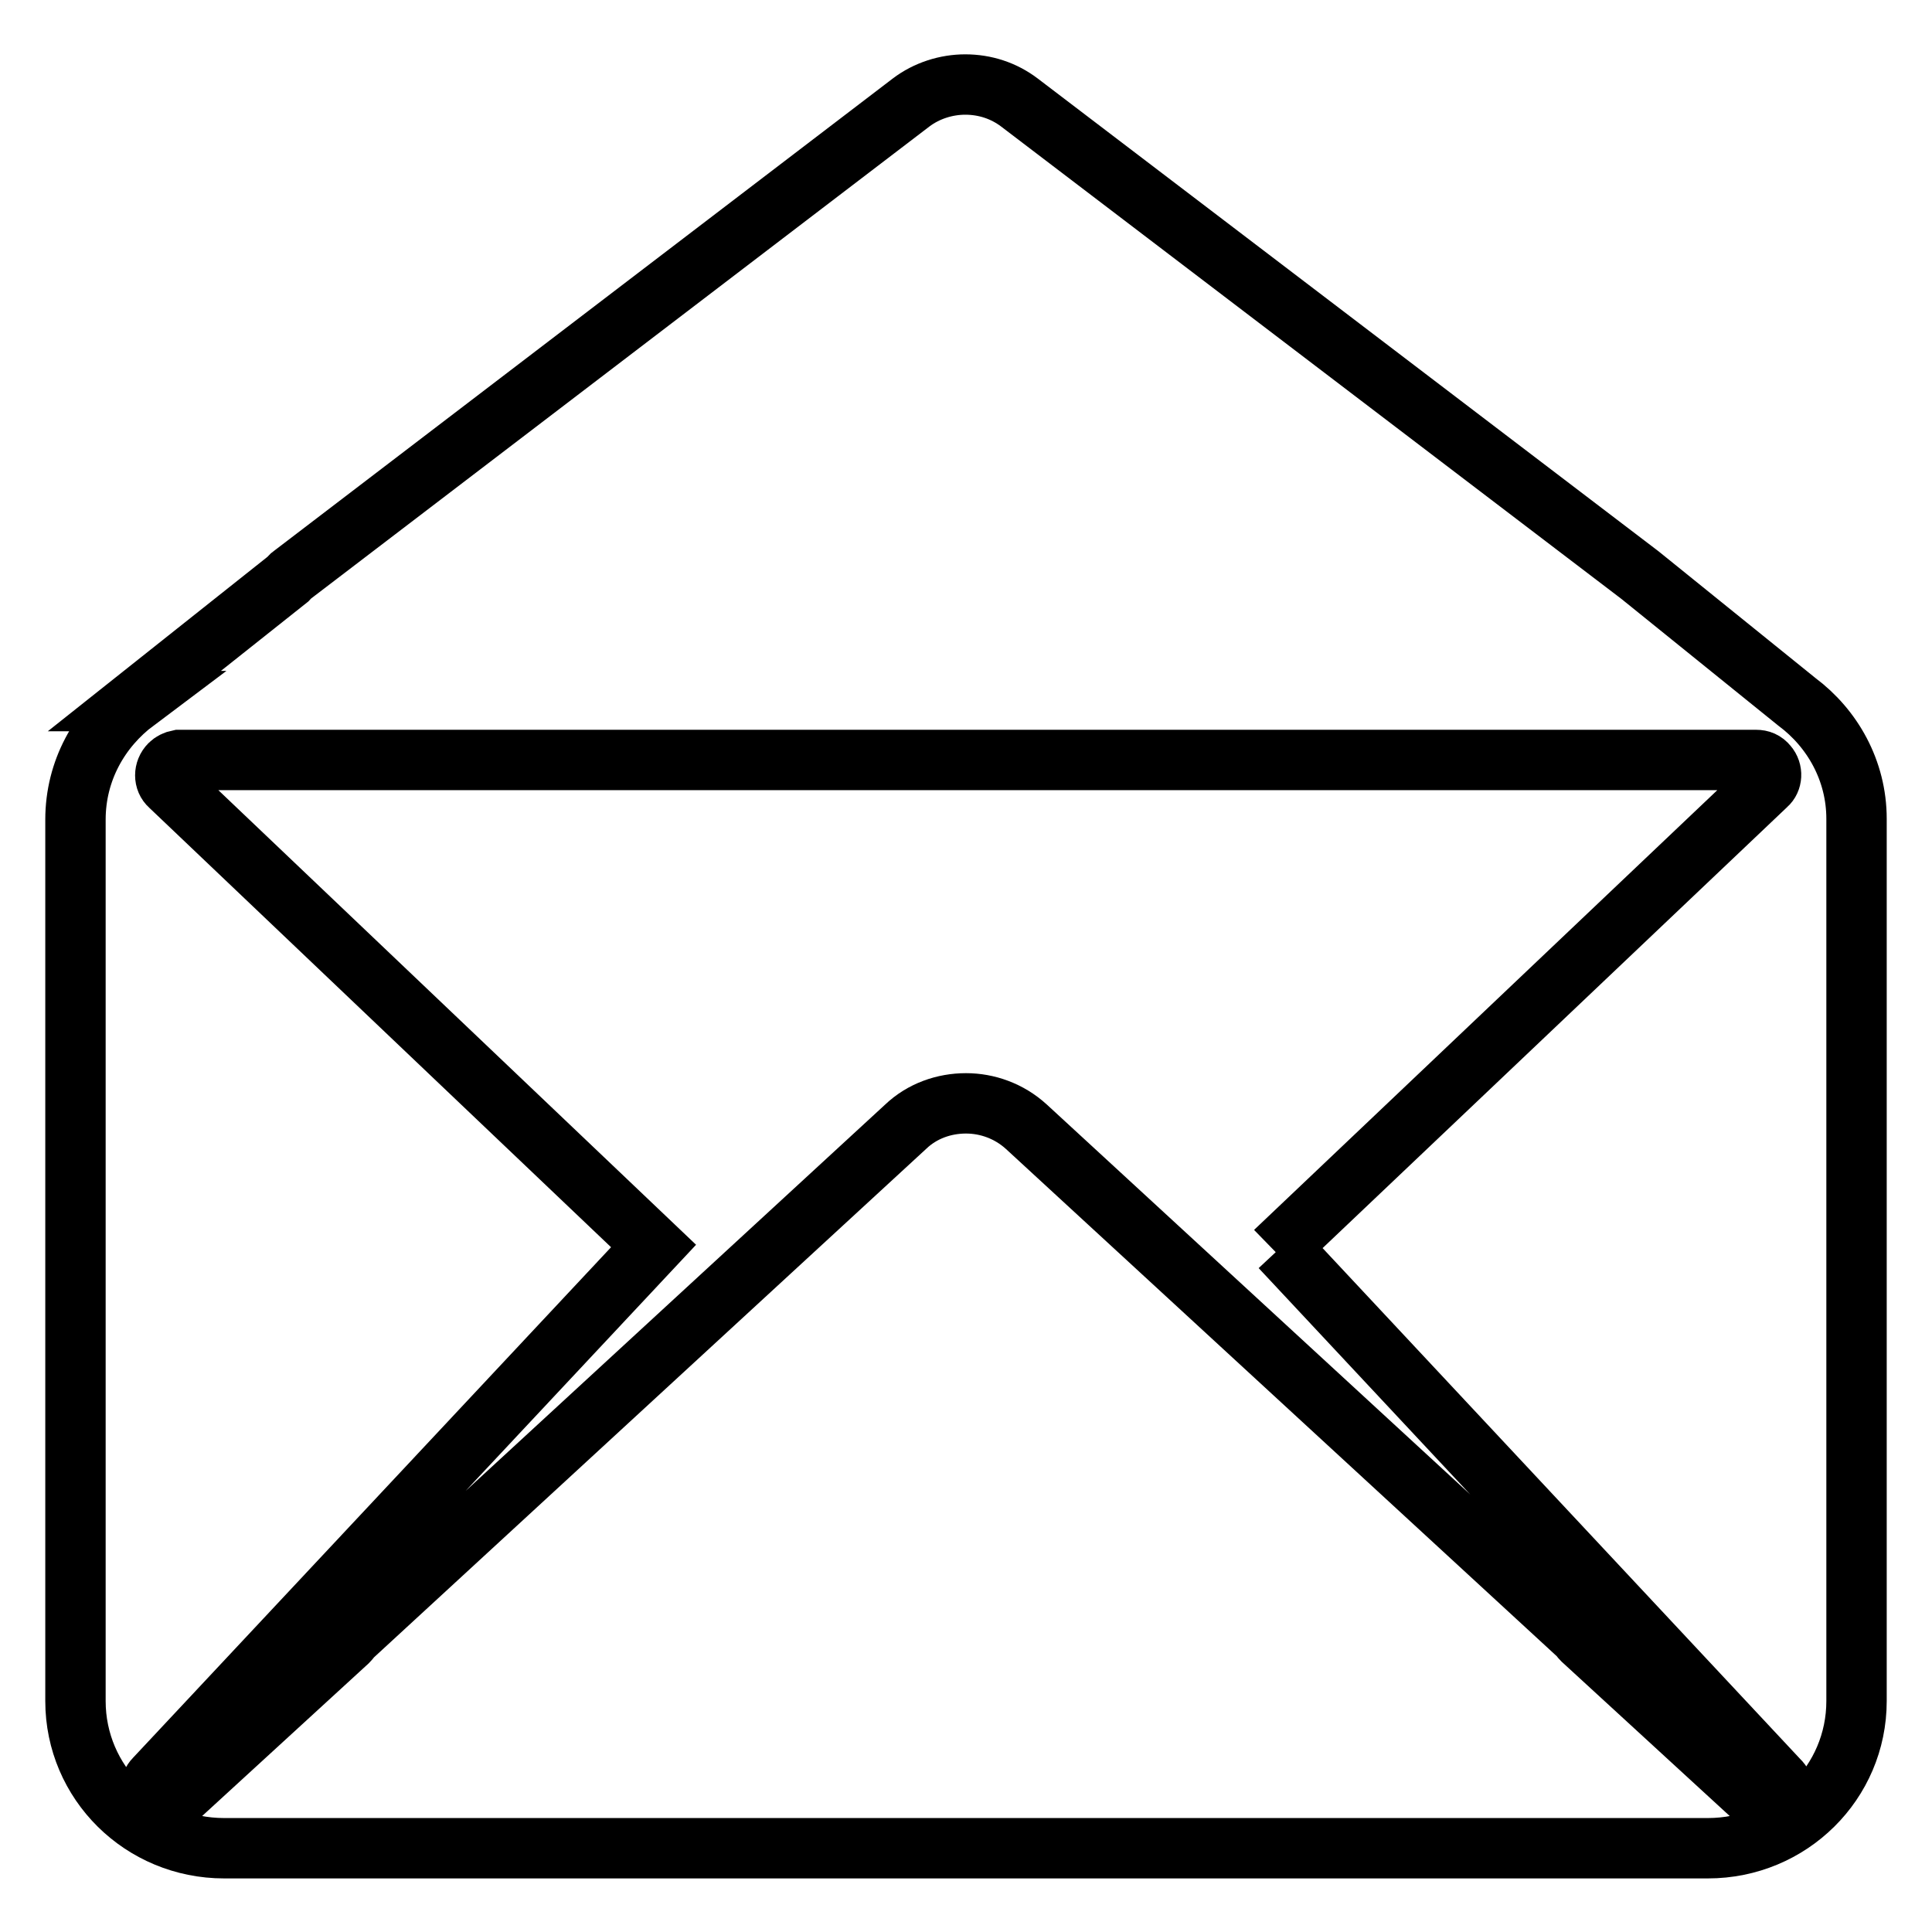
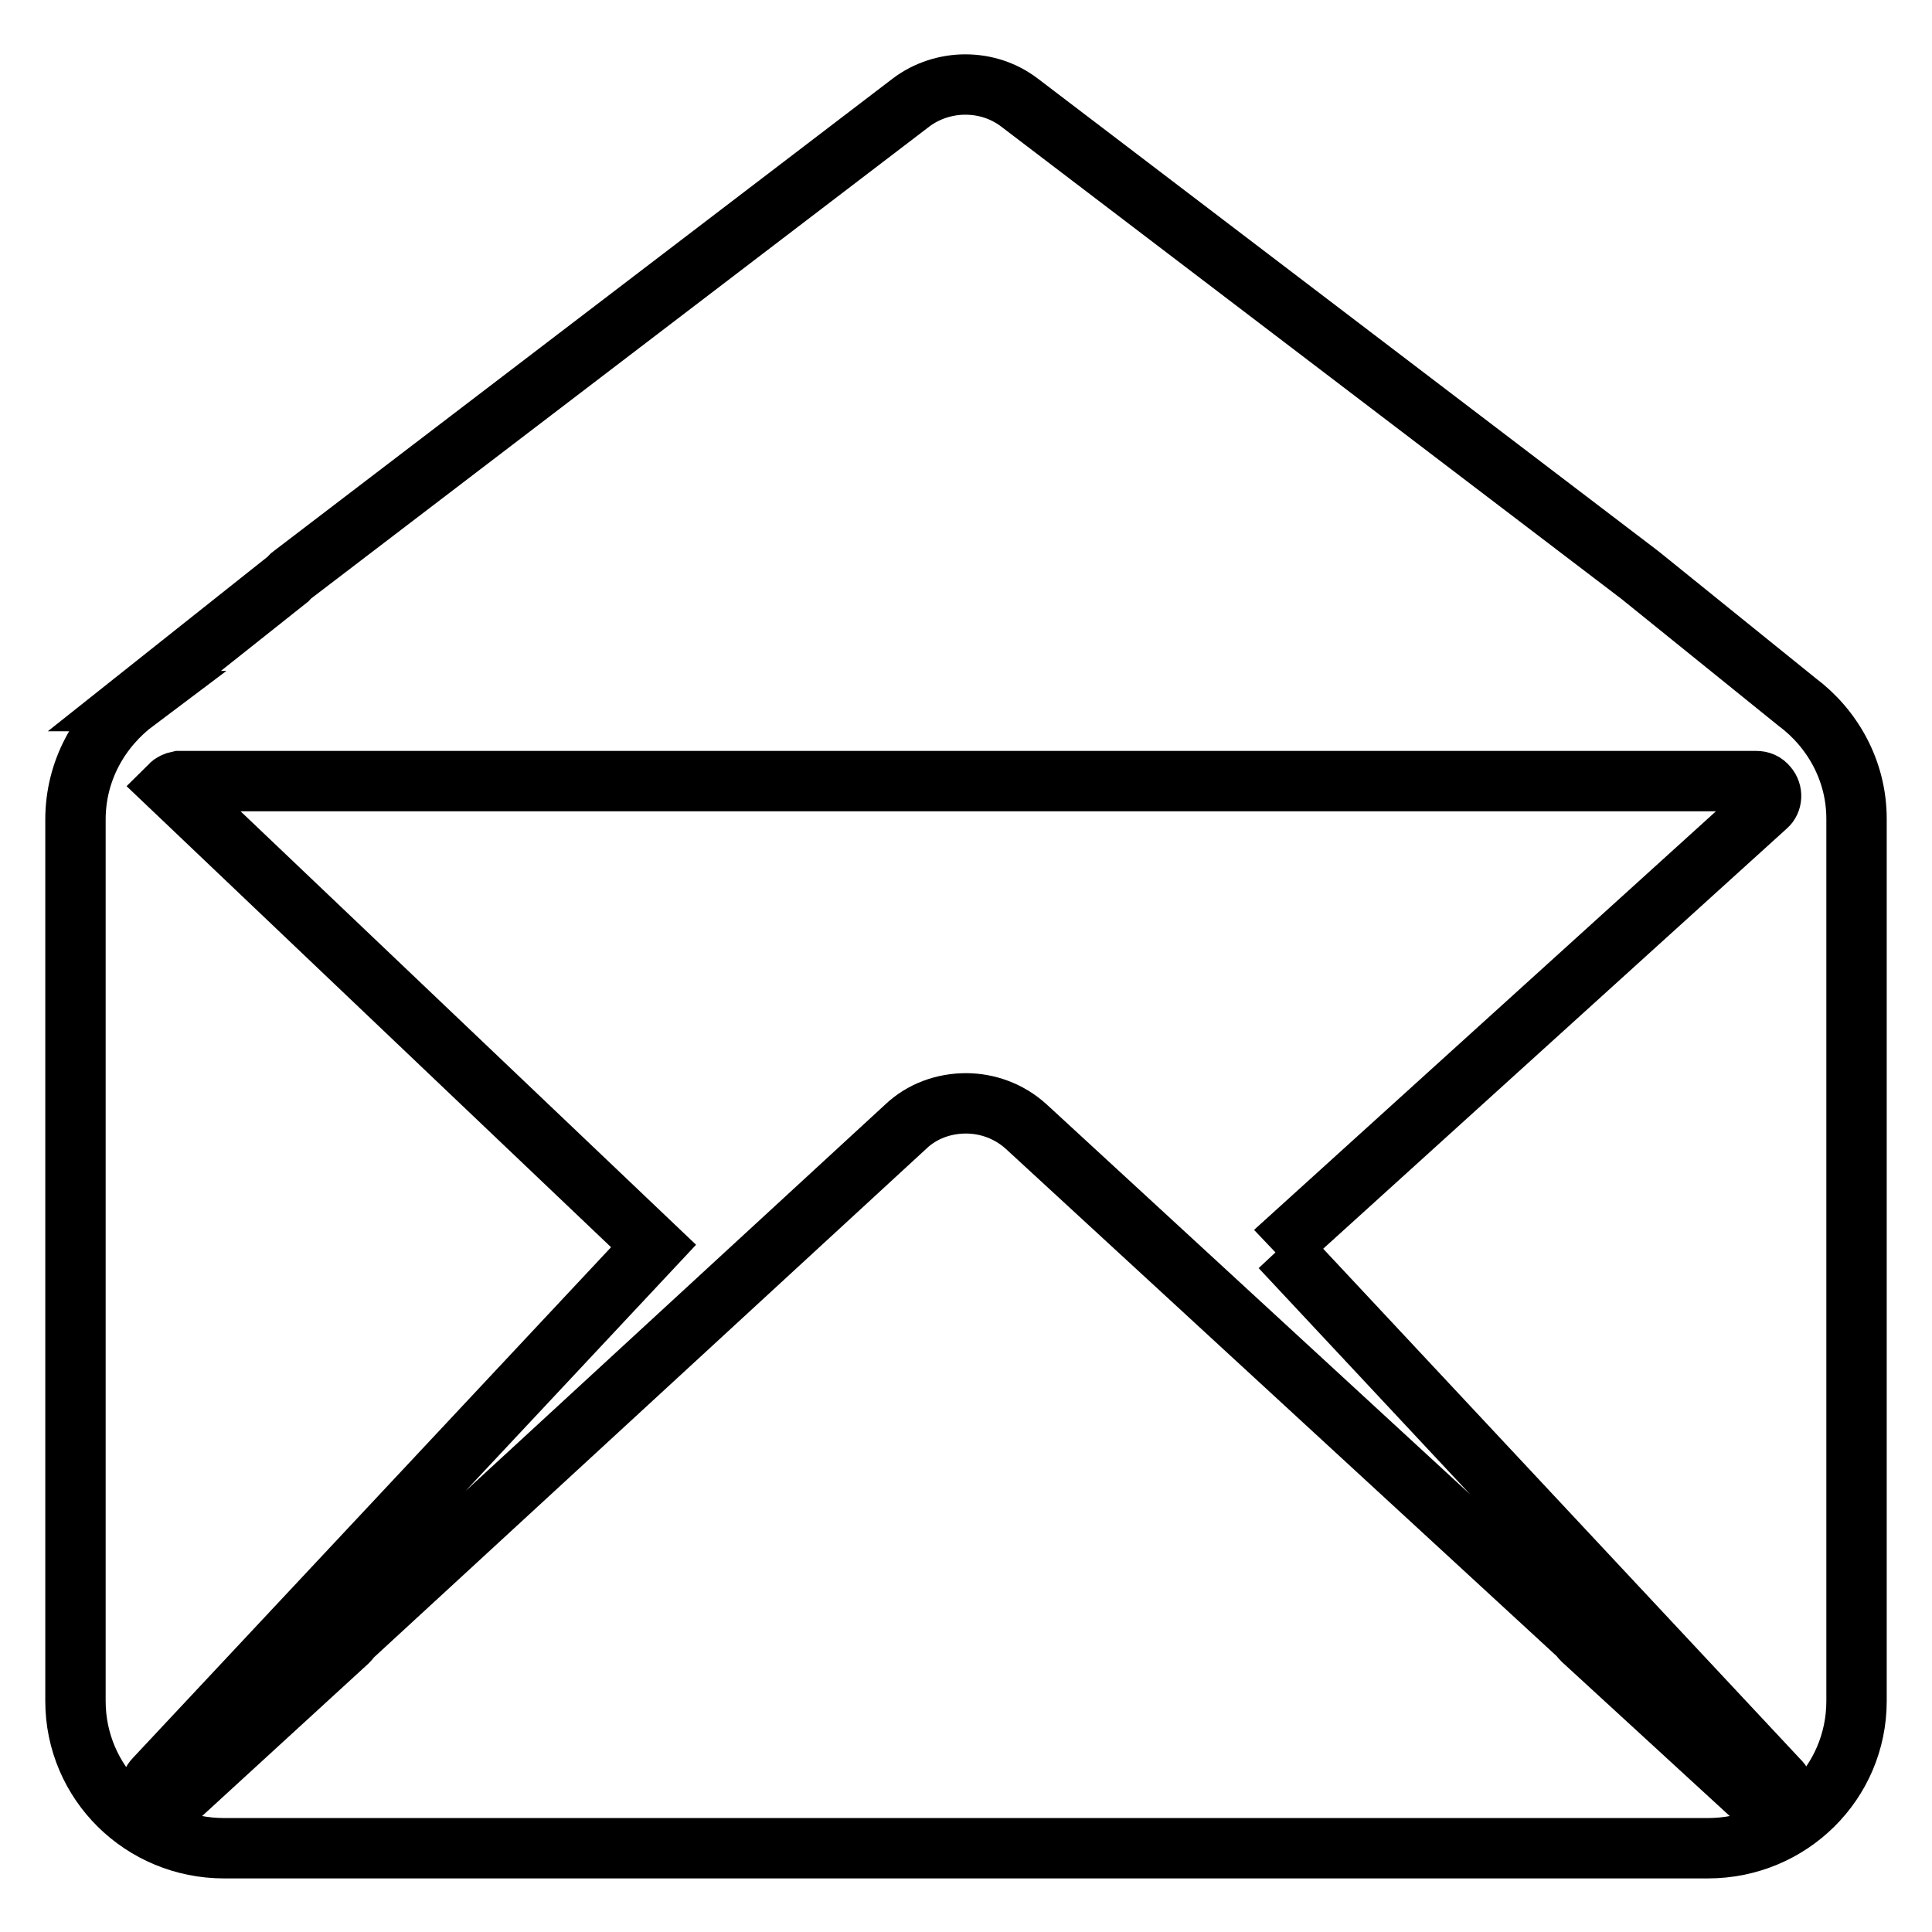
<svg xmlns="http://www.w3.org/2000/svg" version="1.1" x="0px" y="0px" viewBox="0 0 256 256" enable-background="new 0 0 256 256" xml:space="preserve">
  <g>
    <g>
-       <path stroke-width="8" fill-opacity="0" stroke="#000000" d="M238.1,93L238.1,93l-20.8-16.8l-82.2-62.6c-2.1-1.6-4.6-2.4-7.2-2.4c-2.5,0-5.1,0.8-7.2,2.4L38.7,76.2c-0.2,0.1-0.3,0.3-0.5,0.5v0L17.8,92.9H18c-4.8,3.6-8,9.2-8,15.7v116.8c0,10.8,8.8,19.5,19.7,19.5h196.6c10.9,0,19.7-8.7,19.7-19.5V108.5C246,102.1,242.8,96.5,238.1,93z M235.6,238.6c-0.8,0.7-1.9,0.7-2.7,0l-23.2-21.3c-0.1-0.1-0.3-0.3-0.4-0.5L136,149.3c-2.3-2.1-5.2-3.1-8-3.1c-2.9,0-5.8,1-8,3.1l-73.3,67.5c-0.2,0.2-0.4,0.5-0.6,0.7l-22.8,20.9c-0.8,0.7-2,0.7-2.8-0.1c-0.7-0.7-0.7-1.9,0-2.6l66.1-70.6l-64.1-61c-0.8-0.7-0.8-2,0-2.8c0.3-0.3,0.7-0.5,1.2-0.6l0,0h209c0.6,0,1.1,0.2,1.5,0.7c0.7,0.8,0.6,2-0.1,2.6L169,165.8c0.2-0.2,0.4-0.3,0.7-0.5l66,70.6C236.5,236.6,236.4,237.8,235.6,238.6z" />
+       <path stroke-width="8" fill-opacity="0" stroke="#000000" d="M238.1,93L238.1,93l-20.8-16.8l-82.2-62.6c-2.1-1.6-4.6-2.4-7.2-2.4c-2.5,0-5.1,0.8-7.2,2.4L38.7,76.2c-0.2,0.1-0.3,0.3-0.5,0.5v0L17.8,92.9H18c-4.8,3.6-8,9.2-8,15.7v116.8c0,10.8,8.8,19.5,19.7,19.5h196.6c10.9,0,19.7-8.7,19.7-19.5V108.5C246,102.1,242.8,96.5,238.1,93z M235.6,238.6c-0.8,0.7-1.9,0.7-2.7,0l-23.2-21.3c-0.1-0.1-0.3-0.3-0.4-0.5L136,149.3c-2.3-2.1-5.2-3.1-8-3.1c-2.9,0-5.8,1-8,3.1l-73.3,67.5c-0.2,0.2-0.4,0.5-0.6,0.7l-22.8,20.9c-0.8,0.7-2,0.7-2.8-0.1c-0.7-0.7-0.7-1.9,0-2.6l66.1-70.6l-64.1-61c0.3-0.3,0.7-0.5,1.2-0.6l0,0h209c0.6,0,1.1,0.2,1.5,0.7c0.7,0.8,0.6,2-0.1,2.6L169,165.8c0.2-0.2,0.4-0.3,0.7-0.5l66,70.6C236.5,236.6,236.4,237.8,235.6,238.6z" />
    </g>
  </g>
</svg>